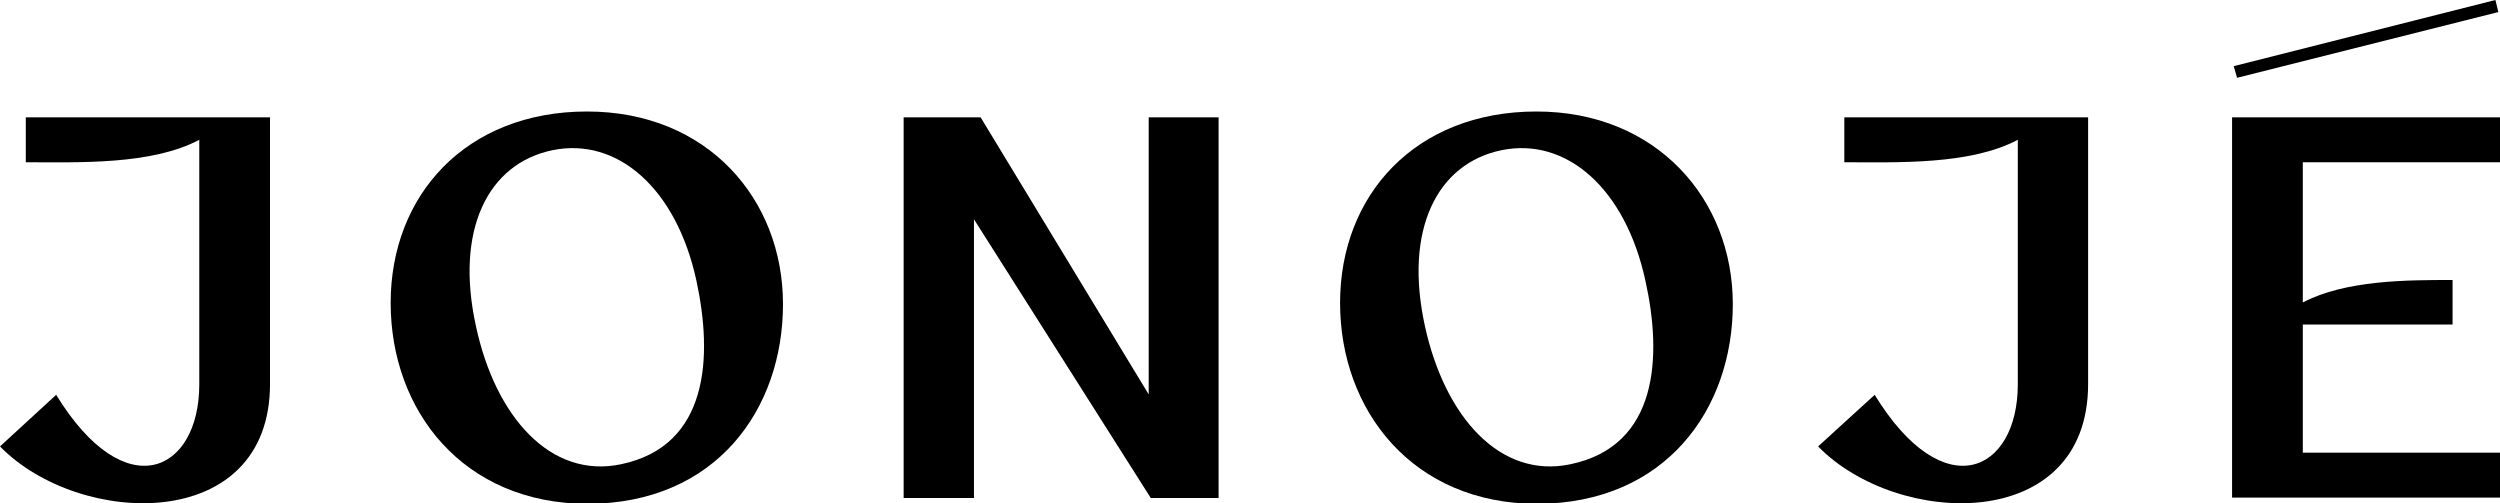
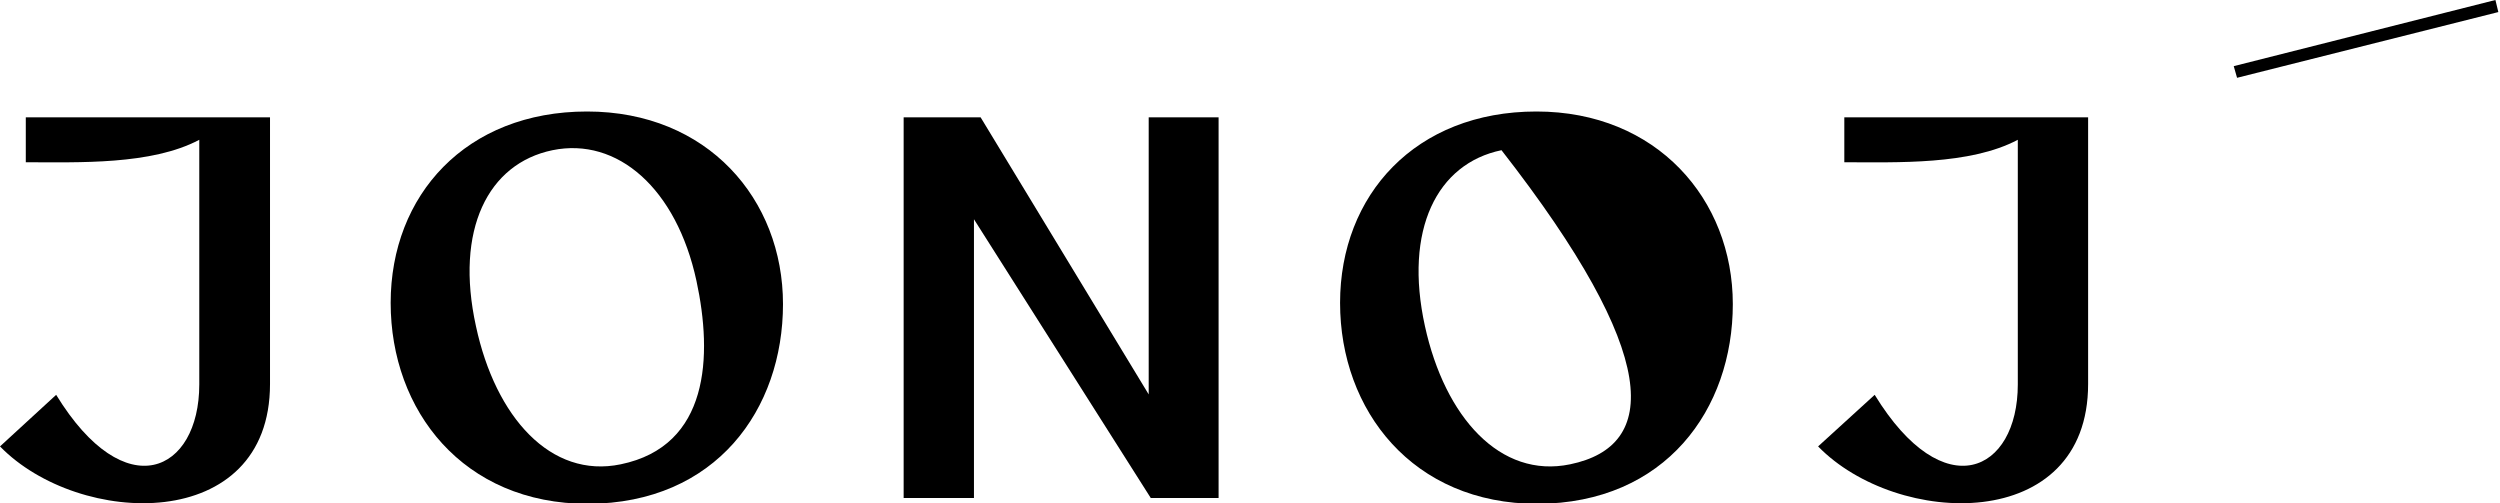
<svg xmlns="http://www.w3.org/2000/svg" version="1.1" id="Layer_2_00000070119719647644517470000013681188398643156397_" x="0px" y="0px" viewBox="0 0 600.9 121" style="enable-background:new 0 0 600.9 121;" xml:space="preserve">
  <g id="Logo">
    <polygon points="276.1,94.8 235.7,28.2 217.2,28.2 217.2,119.7 234.1,119.7 234.1,52.7 276.6,119.7 292.9,119.7 292.9,28.2    276.1,28.2  " />
-     <path d="M369.3,26.8c-29.1,0-47.2,20.1-47.2,46s17.5,48.3,47.4,48.3c30.9-0.1,47-22.8,47-48S398.2,26.8,369.3,26.8L369.3,26.8z    M377.4,111.6c-16.8,3.5-30.1-11.3-34.9-33.2c-5.1-23.2,2.9-39.1,18.4-42.3c15.6-3.2,29.8,9.2,34.6,31.4   C399.5,85.6,398.7,107.2,377.4,111.6L377.4,111.6z" />
+     <path d="M369.3,26.8c-29.1,0-47.2,20.1-47.2,46s17.5,48.3,47.4,48.3c30.9-0.1,47-22.8,47-48S398.2,26.8,369.3,26.8L369.3,26.8z    M377.4,111.6c-16.8,3.5-30.1-11.3-34.9-33.2c-5.1-23.2,2.9-39.1,18.4-42.3C399.5,85.6,398.7,107.2,377.4,111.6L377.4,111.6z" />
    <path d="M6.2,28.2V39c12.7,0,30.2,0.7,41.7-5.4v58.8c0,21.1-17.8,29.6-34.4,2.5L0,107.3c19,19.5,64.9,21.1,64.9-15V28.2H6.2z" />
    <path d="M443.3,28.2V39c12.7,0,30.2,0.7,41.7-5.4v58.8c0,21.1-17.8,29.6-34.4,2.5L437,107.3c19,19.5,64.9,21.1,64.9-15V28.2H443.3   L443.3,28.2z" />
-     <path d="M600.9,39V28.2h-64.4v91.4h64.4v-10.8h-47.4V78h36V67.3c-10.9,0-25.7,0-36,5.4V39H600.9L600.9,39z" />
    <polygon points="600.5,2.9 599.8,0 536.9,15.9 537.7,18.7  " />
    <path d="M141.1,26.8c-29.1,0-47.2,20.1-47.2,46s17.4,48.3,47.4,48.3c30.9-0.1,46.9-22.8,46.9-48S170.1,26.8,141.1,26.8L141.1,26.8z    M149.2,111.6c-16.8,3.5-30.1-11.3-34.8-33.2c-5.1-23.2,2.9-39.1,18.4-42.3c15.6-3.2,29.8,9.2,34.6,31.4   C171.3,85.6,170.5,107.2,149.2,111.6L149.2,111.6z" />
  </g>
</svg>